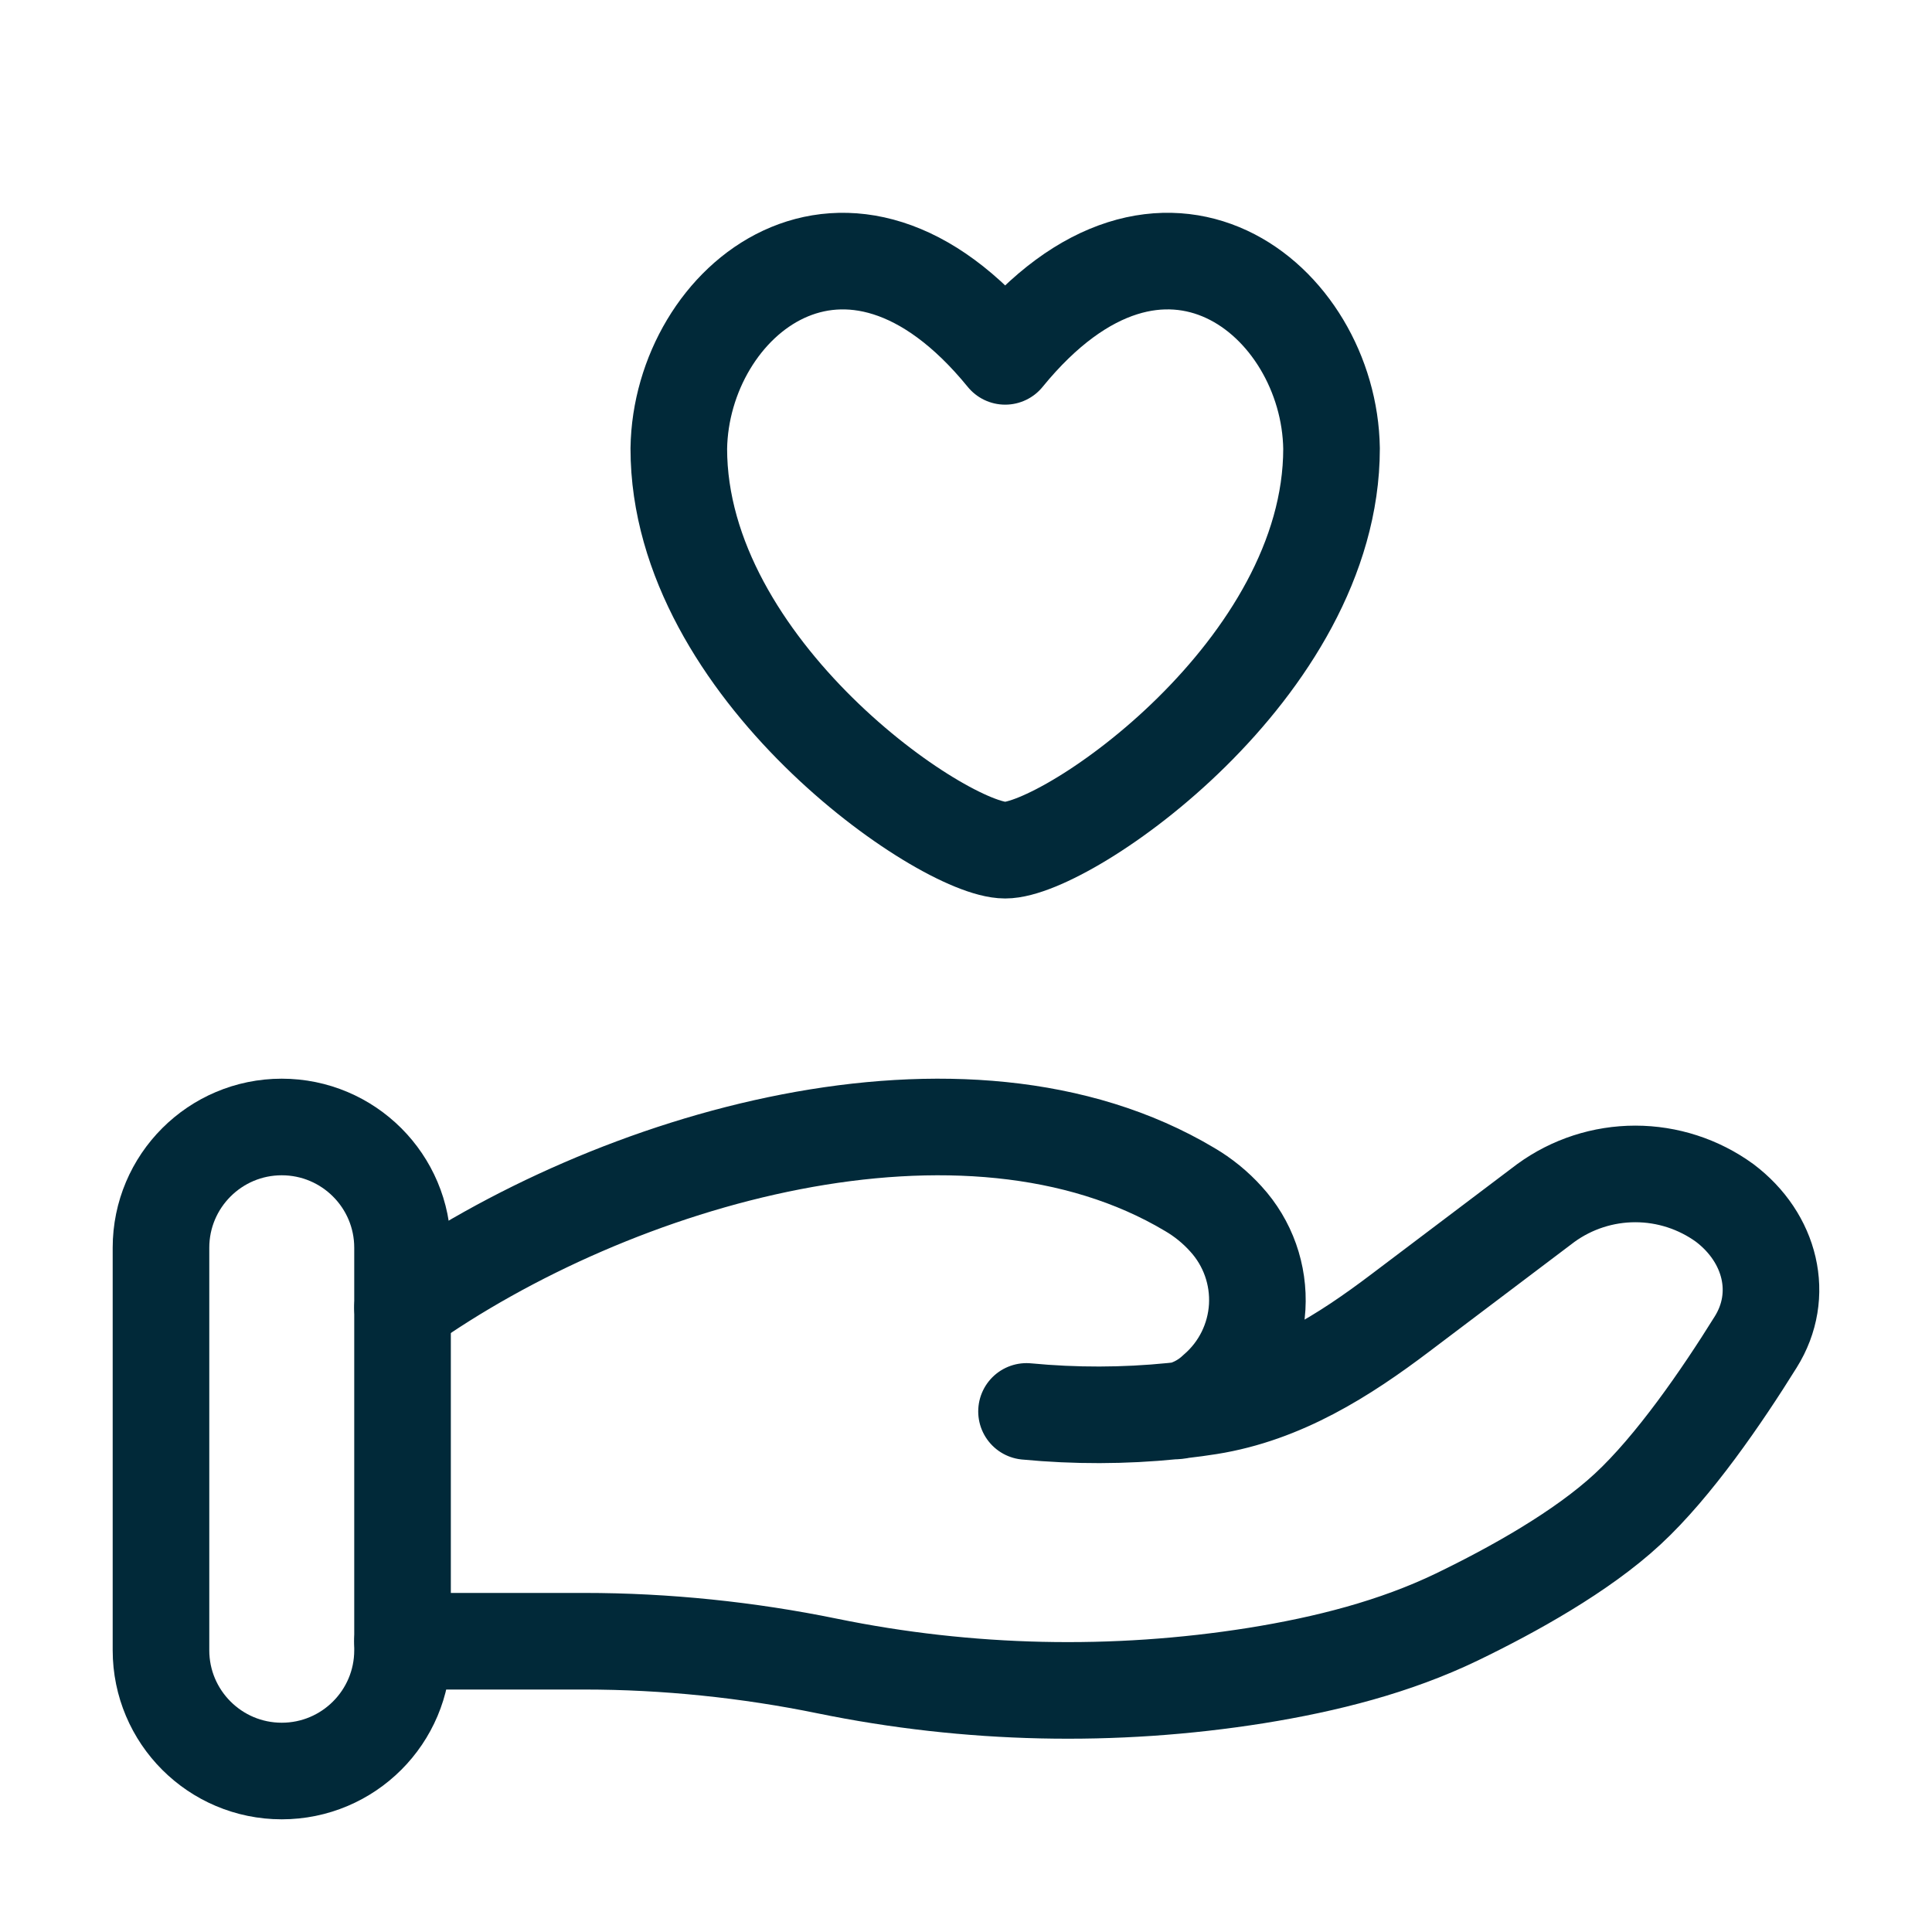
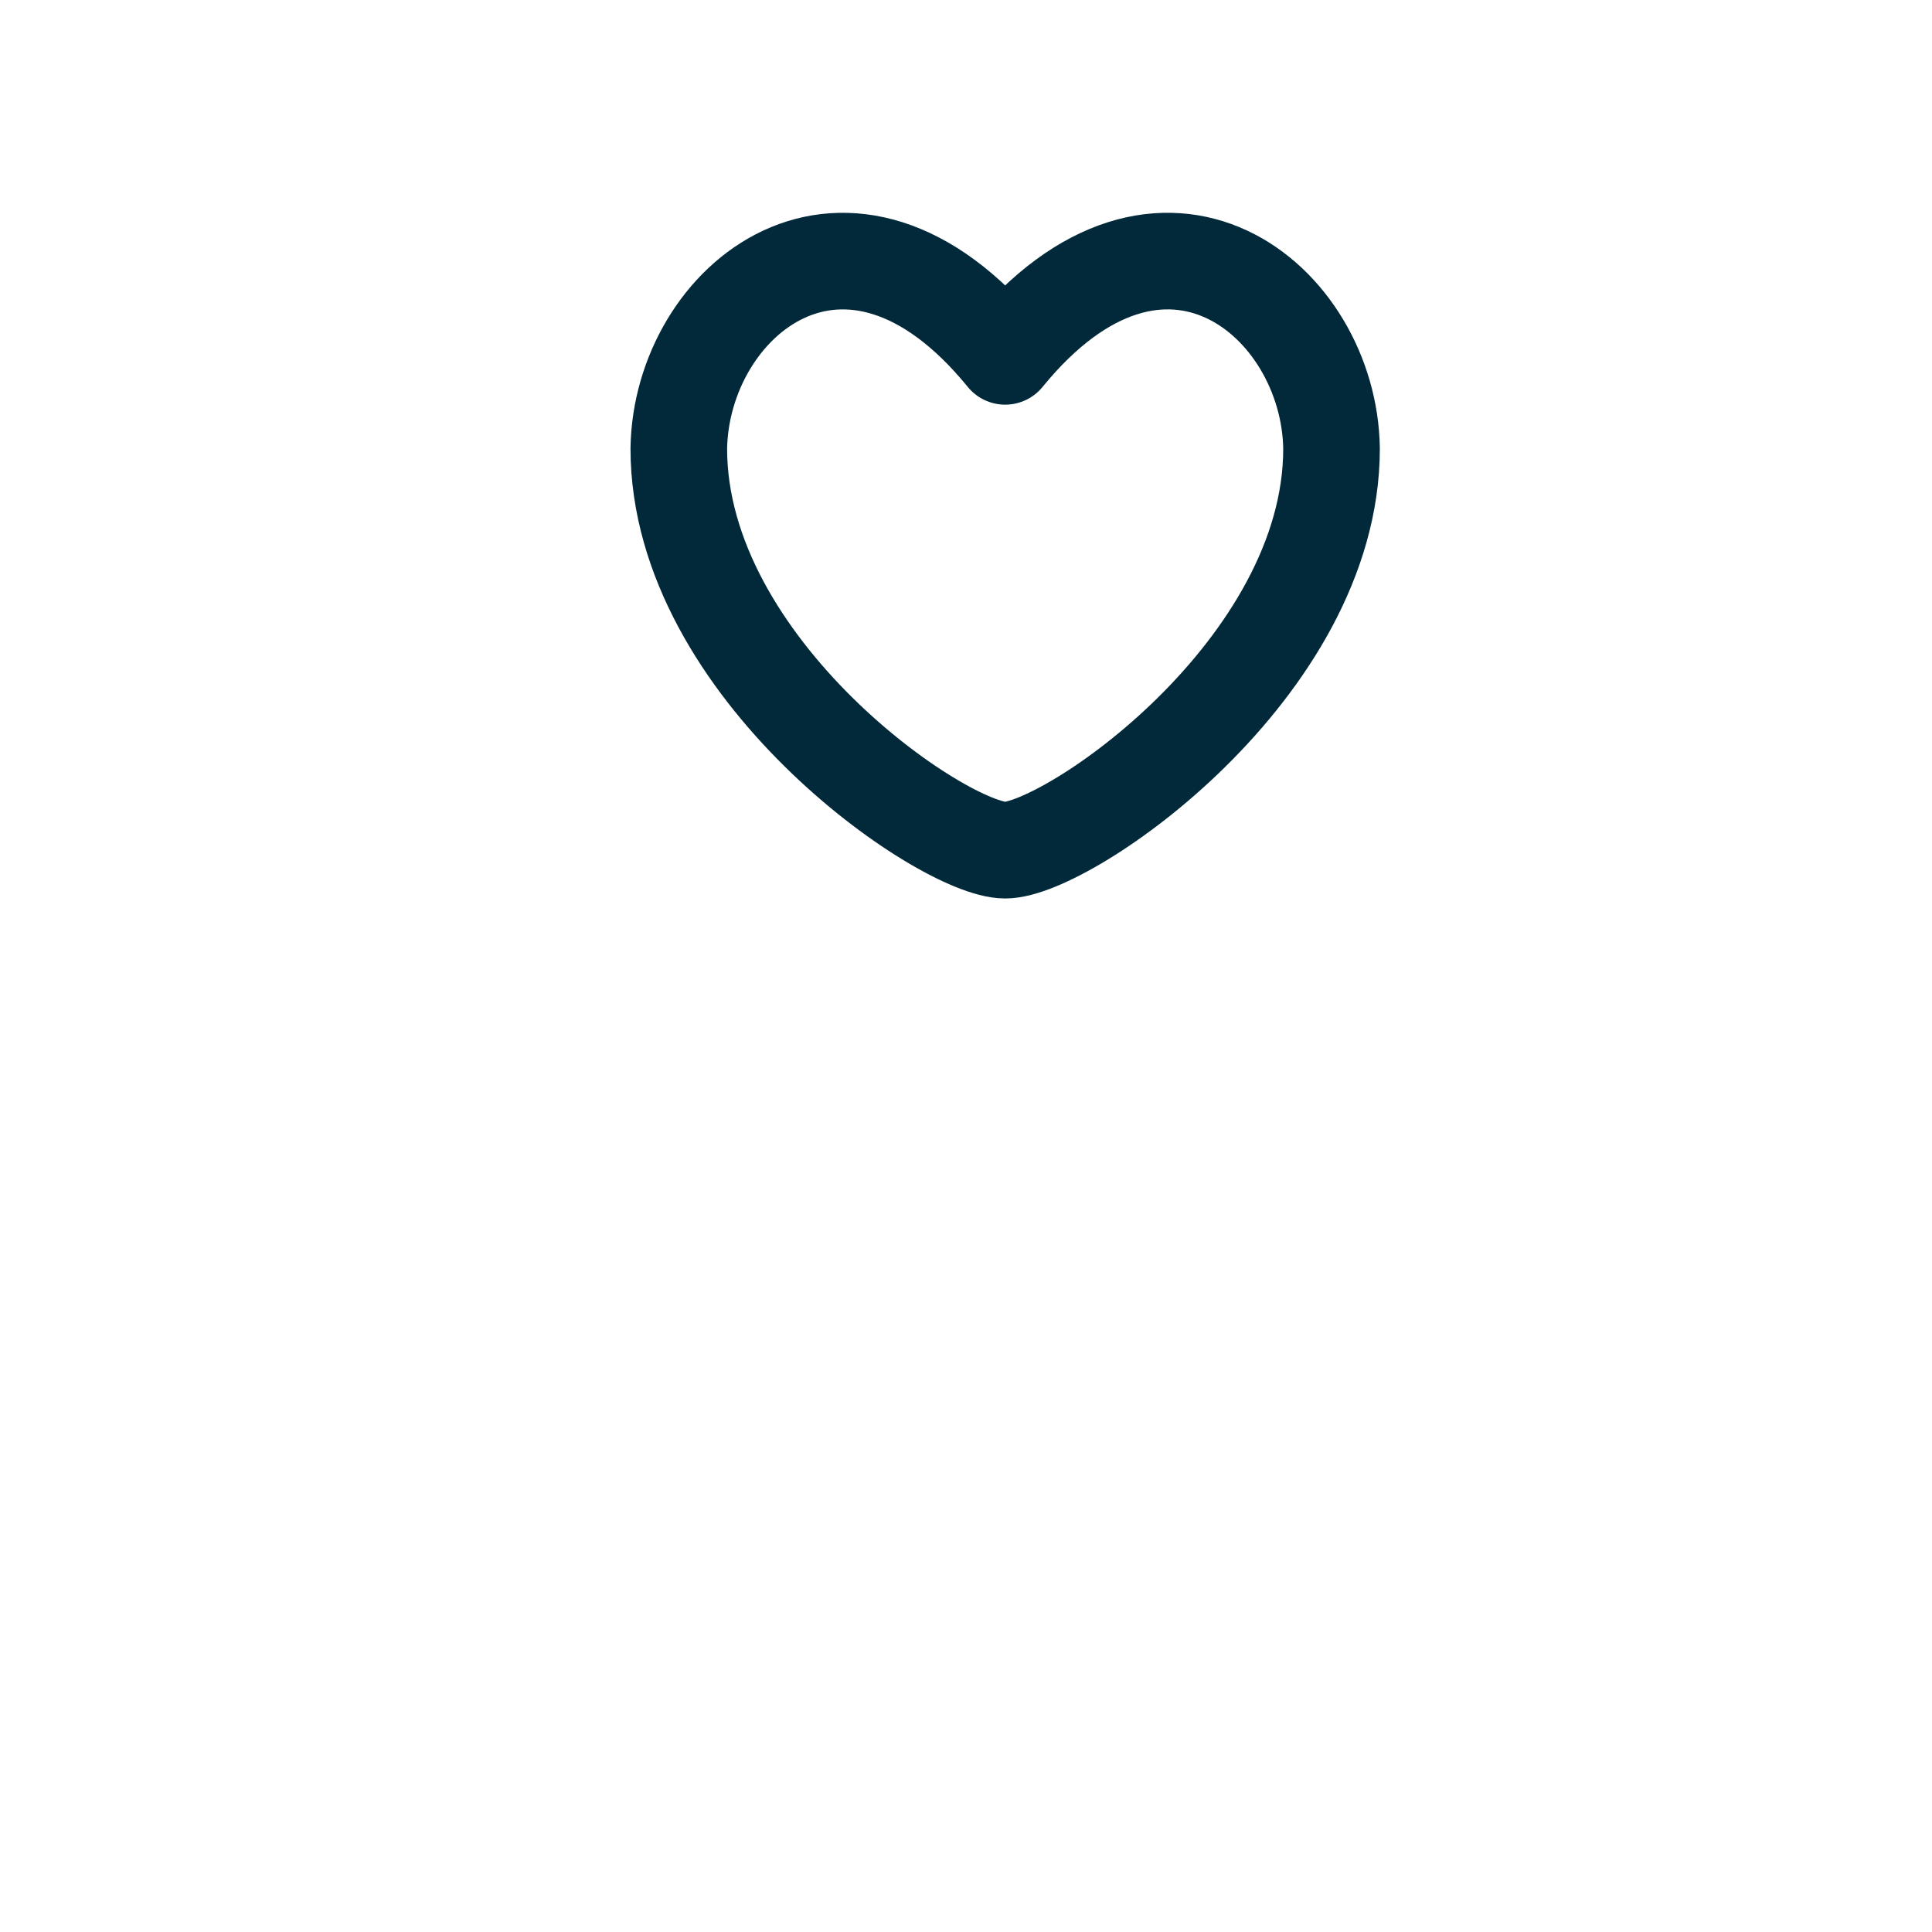
<svg xmlns="http://www.w3.org/2000/svg" width="40" height="40" viewBox="0 0 40 40" fill="none">
-   <path d="M8.334 33.98H12.1C13.784 33.98 15.489 34.157 17.127 34.493C20.052 35.092 23.061 35.159 26.01 34.69C27.457 34.457 28.877 34.098 30.163 33.478C31.323 32.917 32.745 32.128 33.7 31.243C34.654 30.36 35.647 28.915 36.35 27.785C36.957 26.815 36.663 25.627 35.707 24.905C35.169 24.515 34.521 24.305 33.857 24.305C33.192 24.305 32.545 24.515 32.007 24.905L28.995 27.18C27.828 28.063 26.553 28.875 25.035 29.117C24.852 29.146 24.66 29.172 24.46 29.195M24.46 29.195L24.277 29.215M24.46 29.195C24.727 29.123 24.971 28.985 25.172 28.795C25.423 28.578 25.629 28.313 25.776 28.015C25.923 27.717 26.009 27.393 26.029 27.061C26.048 26.729 26.001 26.397 25.89 26.084C25.779 25.771 25.606 25.483 25.382 25.238C25.165 24.997 24.912 24.791 24.632 24.627C19.97 21.845 12.715 23.963 8.334 27.072M24.46 29.195C24.4 29.209 24.338 29.215 24.277 29.215M24.277 29.215C23.272 29.316 22.259 29.318 21.253 29.222" stroke="#012939" stroke-width="2" stroke-linecap="round" />
-   <path d="M8.334 25.833C8.334 24.453 7.214 23.333 5.833 23.333C4.453 23.333 3.333 24.453 3.333 25.833V34.167C3.333 35.547 4.453 36.667 5.833 36.667C7.214 36.667 8.334 35.547 8.334 34.167V25.833Z" stroke="#012939" stroke-width="2" />
  <path d="M20.811 7.378C17.546 3.372 14.1 6.219 14.054 9.287C14.054 13.854 19.519 17.602 20.811 17.602C22.103 17.602 27.568 13.852 27.568 9.286C27.522 6.218 24.076 3.372 20.811 7.378Z" stroke="#012939" stroke-width="2" stroke-linecap="round" stroke-linejoin="round" />
</svg>